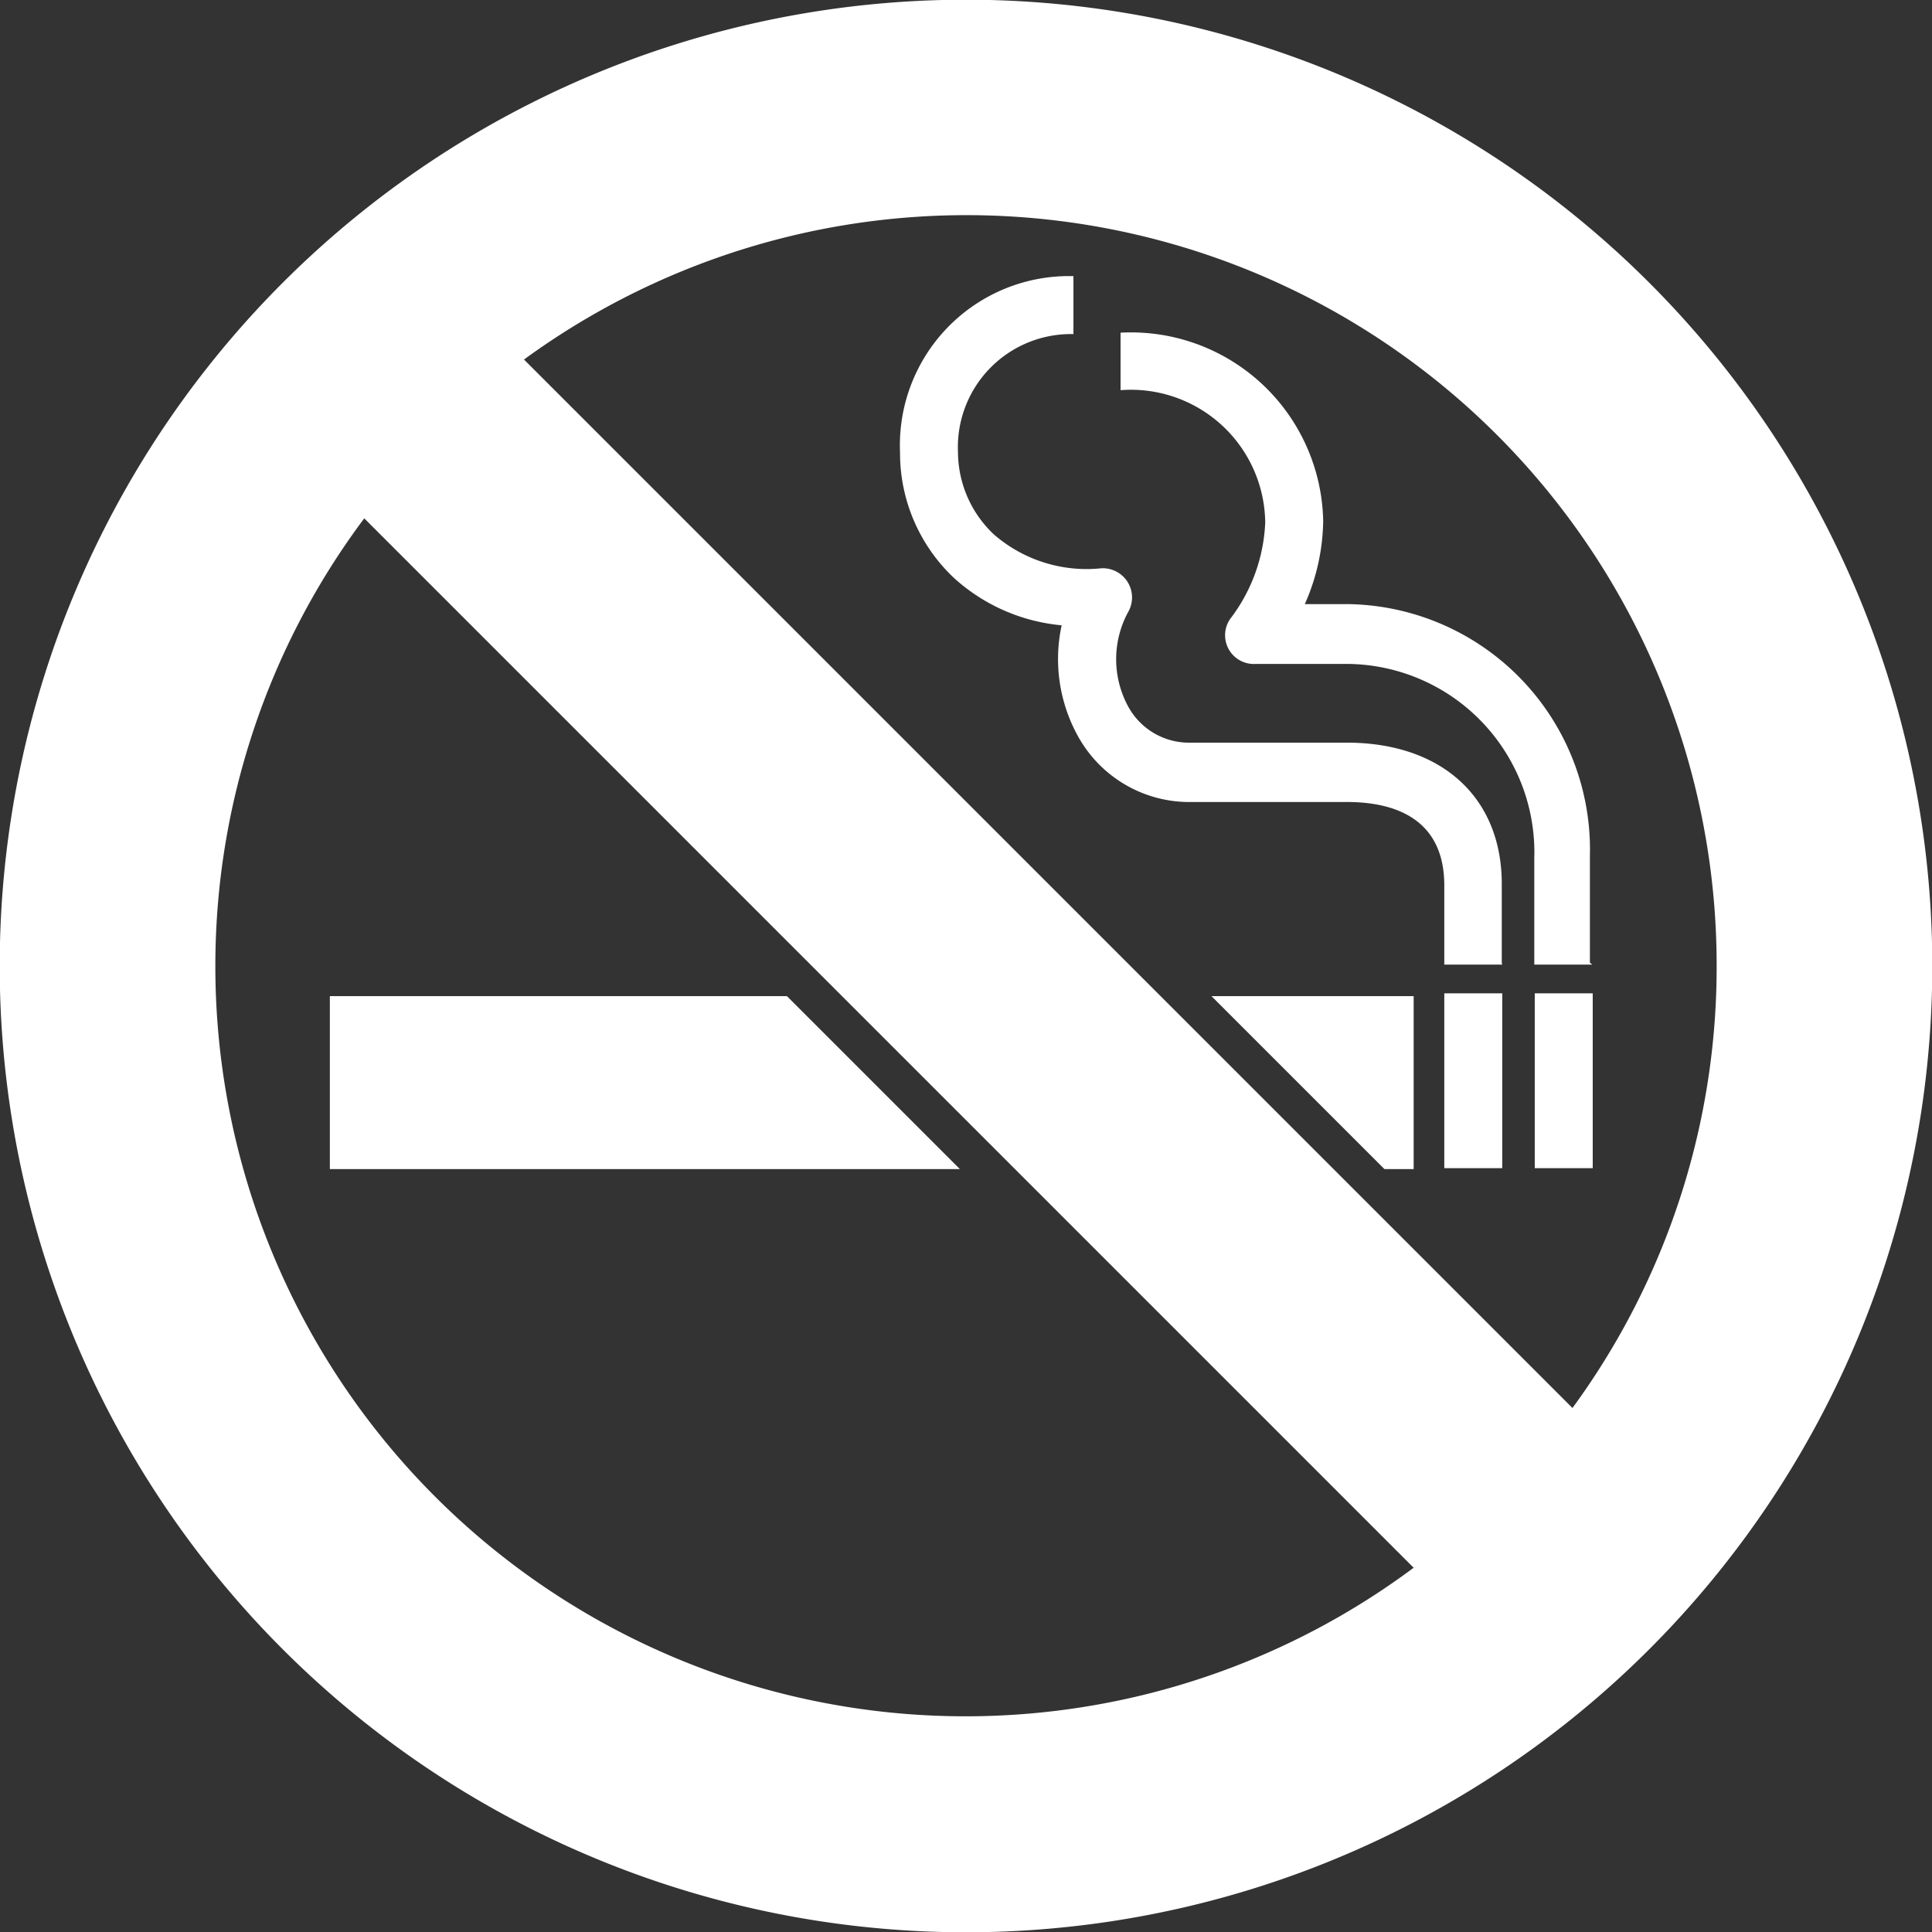
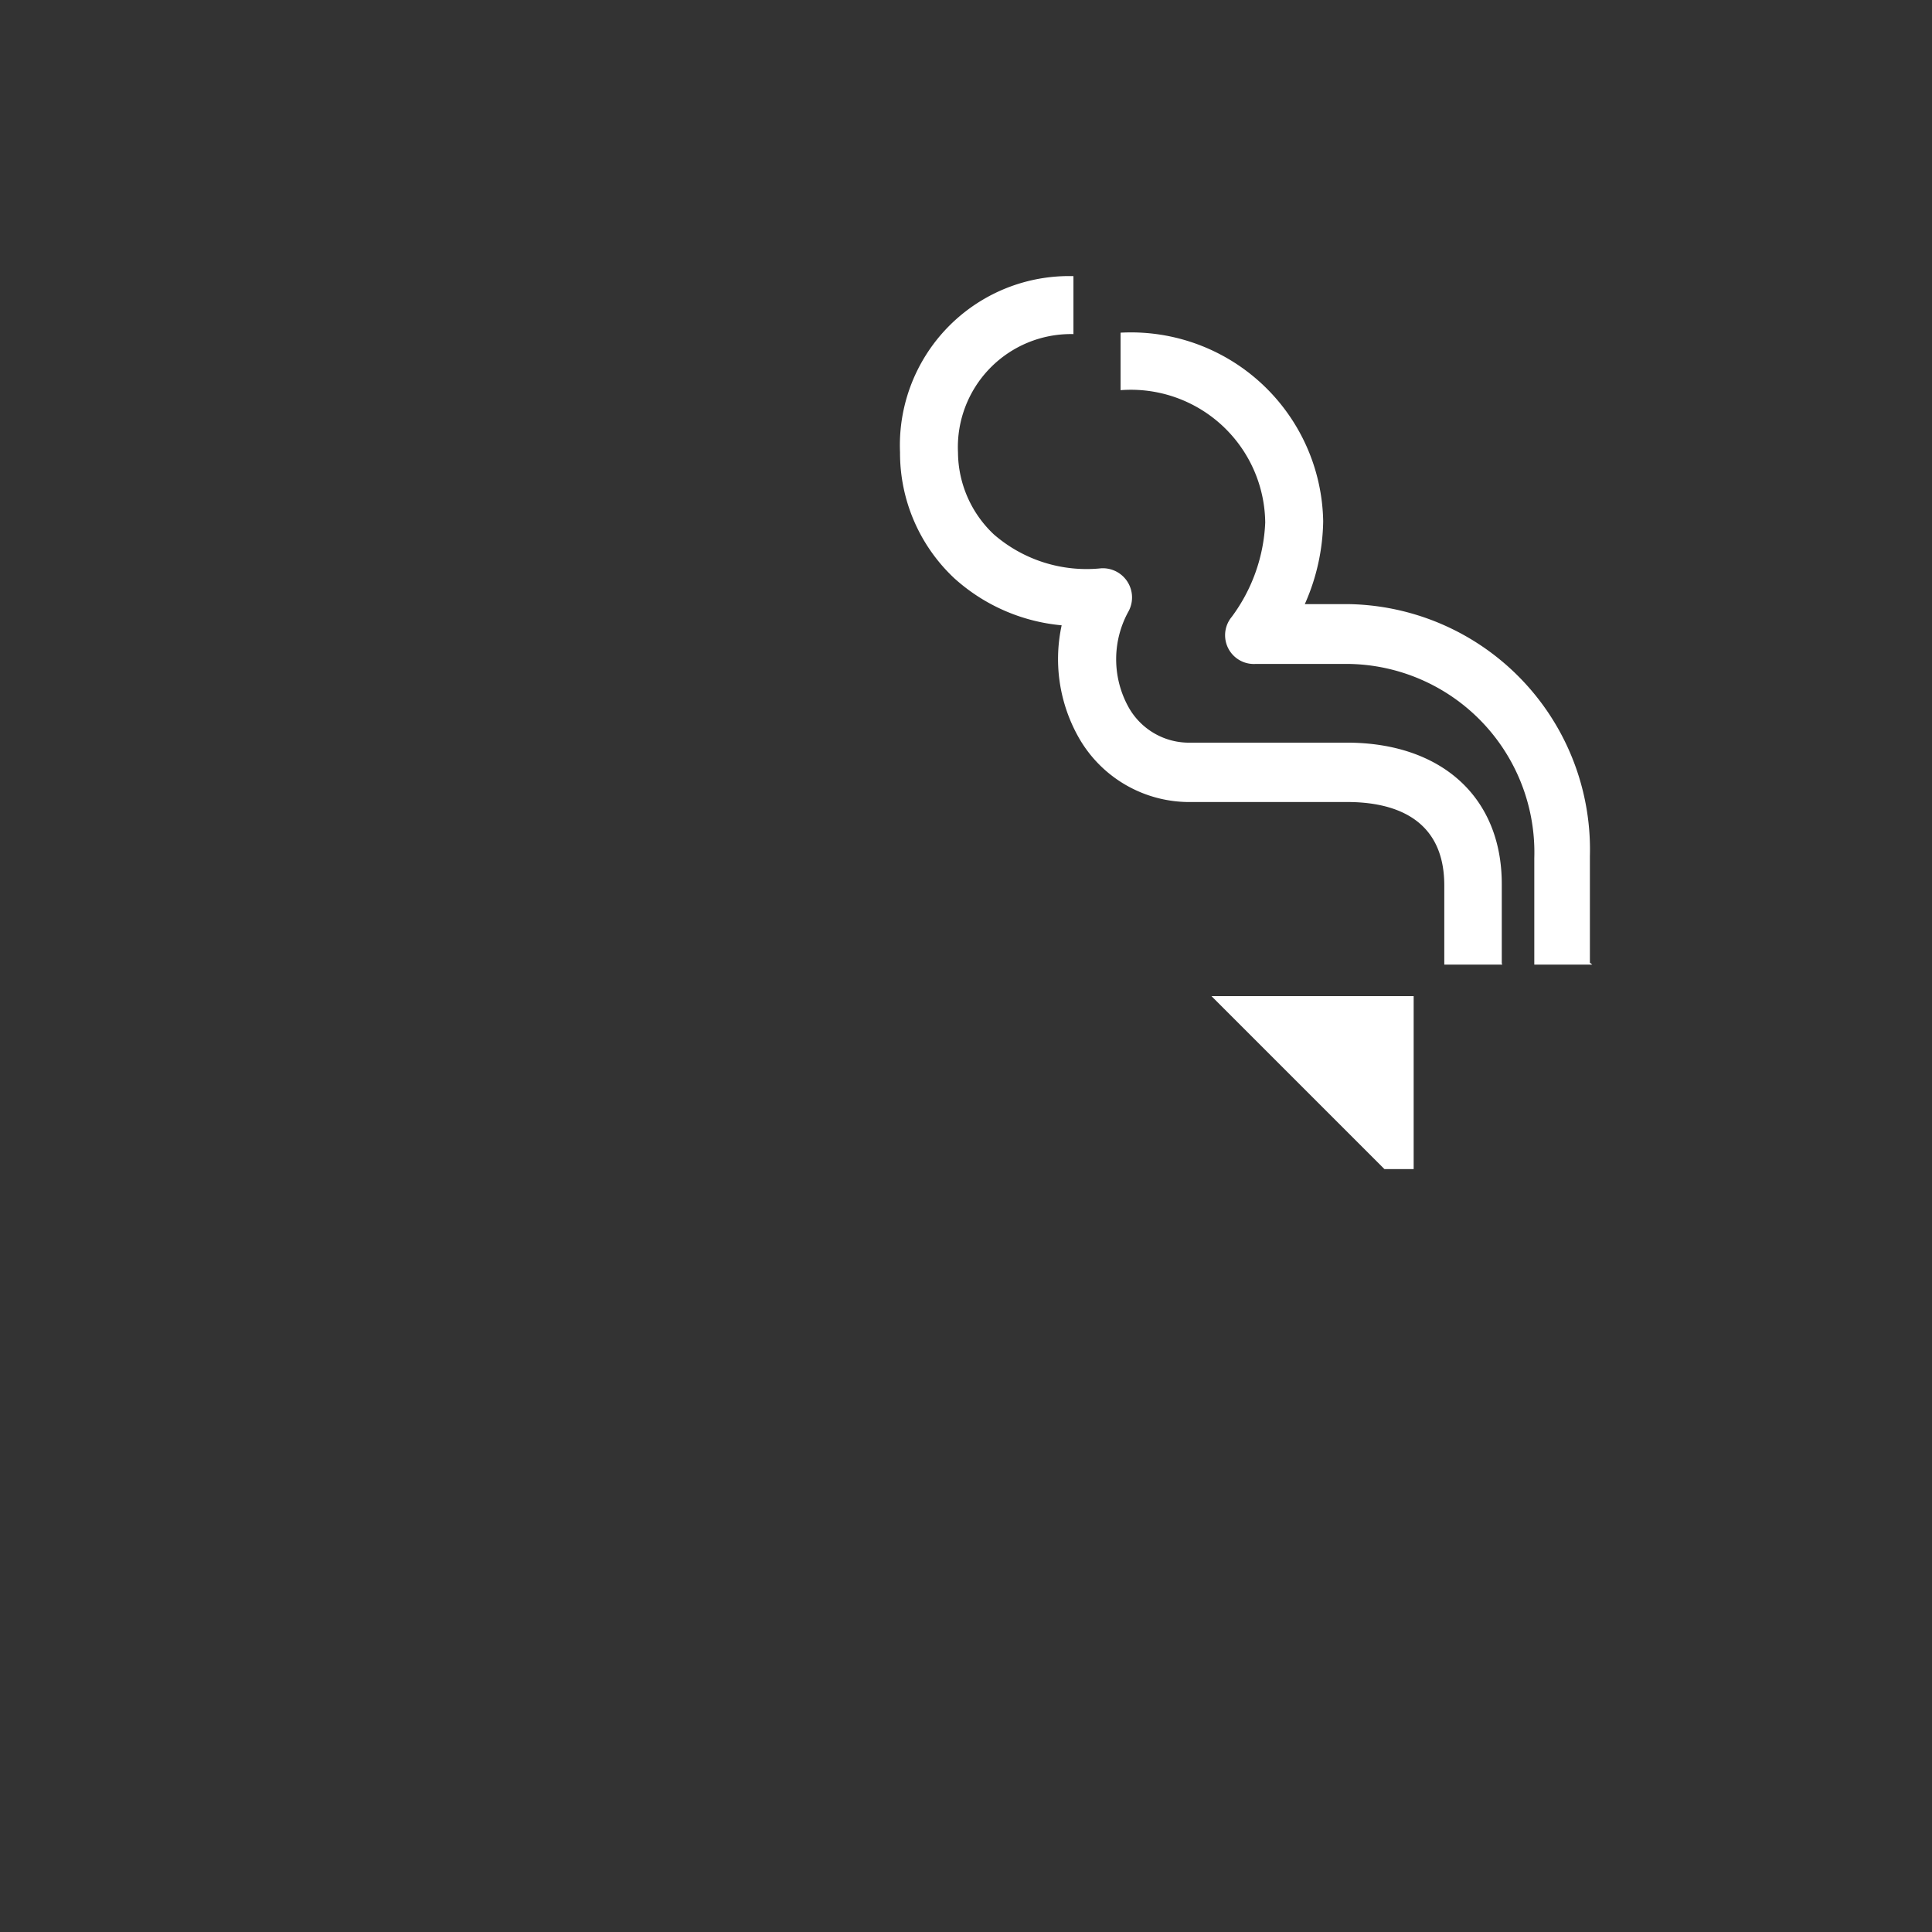
<svg xmlns="http://www.w3.org/2000/svg" id="Layer_1" data-name="Layer 1" viewBox="0 0 41 41">
  <rect x="0" y="0" width="41" height="41" fill="#333333" stroke="none" />
  <title>icons</title>
  <g>
    <path d="M31.88,20.47H30.65V18.79c0-1.46-1.12-1.77-2.06-1.77h-3.3a2.7,2.7,0,0,1-2.41-1.39,3.38,3.38,0,0,1-.35-2.36,3.93,3.93,0,0,1-2.28-1A3.64,3.64,0,0,1,19.1,9.6a3.59,3.59,0,0,1,3.68-3.74V7.09A2.4,2.4,0,0,0,20.33,9.6a2.41,2.41,0,0,0,.76,1.74,3,3,0,0,0,2.28.72,0.62,0.62,0,0,1,.57.93,2.1,2.1,0,0,0,0,2,1.47,1.47,0,0,0,1.34.77h3.3c2,0,3.29,1.15,3.29,3v1.68h0Z" style="fill: #fff" />
    <path d="M33.79,20.47H32.56V18.21a4,4,0,0,0-3.92-4.12h-2a0.61,0.61,0,0,1-.5-1,3.61,3.61,0,0,0,.71-2,2.85,2.85,0,0,0-3.07-2.81V7.06a4.08,4.08,0,0,1,4.3,4,4.47,4.47,0,0,1-.39,1.76h0.9a5.21,5.21,0,0,1,5.15,5.35v2.26h0Z" style="fill: #fff" />
-     <path d="M31.88,24.79H30.65V21.08h1.23v3.71Z" style="fill: #fff" />
-     <path d="M33.8,24.79H32.57V21.08H33.8v3.71Z" style="fill: #fff" />
    <path d="M30,24.81V21.14H25.71l3.67,3.67H30Z" style="fill: #fff" />
-     <path d="M7,21.14v3.67H20.37L16.7,21.14H7Z" style="fill: #fff" />
-     <path d="M35,6A20.5,20.5,0,1,0,6,35,20.5,20.5,0,1,0,35,6Zm1.43,14.5a15.84,15.84,0,0,1-3.06,9.38L11.12,7.63A15.92,15.92,0,0,1,36.43,20.5Zm-31.86,0A15.85,15.85,0,0,1,7.73,11L30,33.27A15.92,15.92,0,0,1,4.57,20.5Z" style="fill: #fff" />
  </g>
</svg>